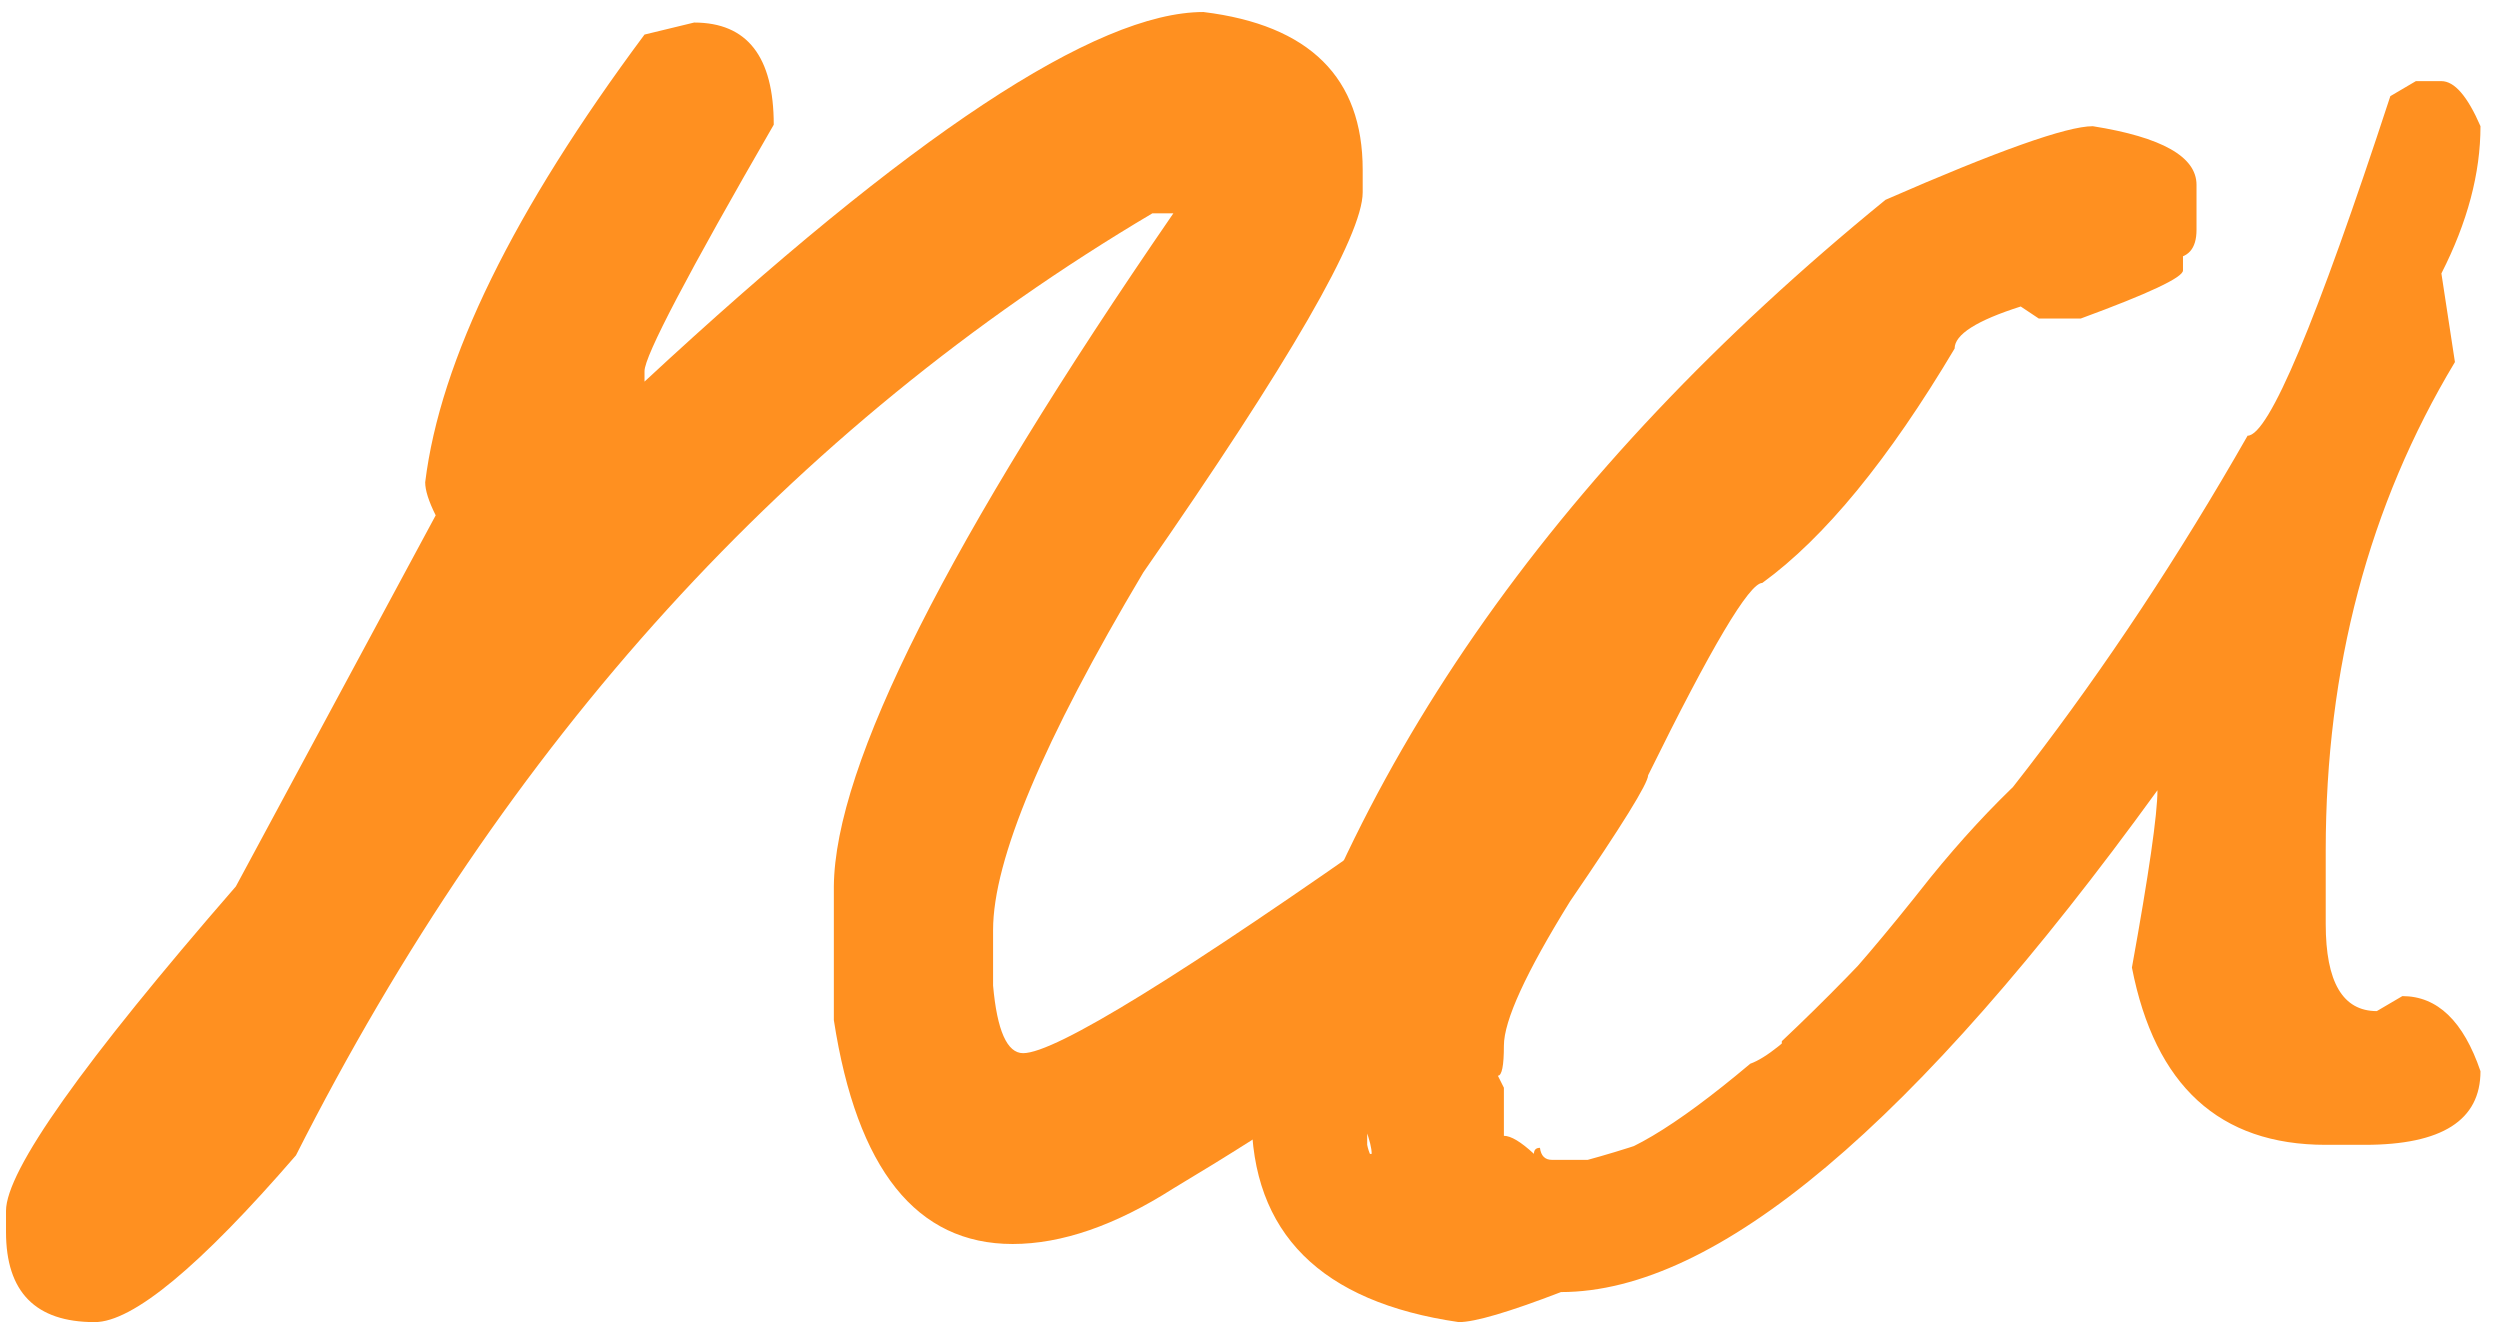
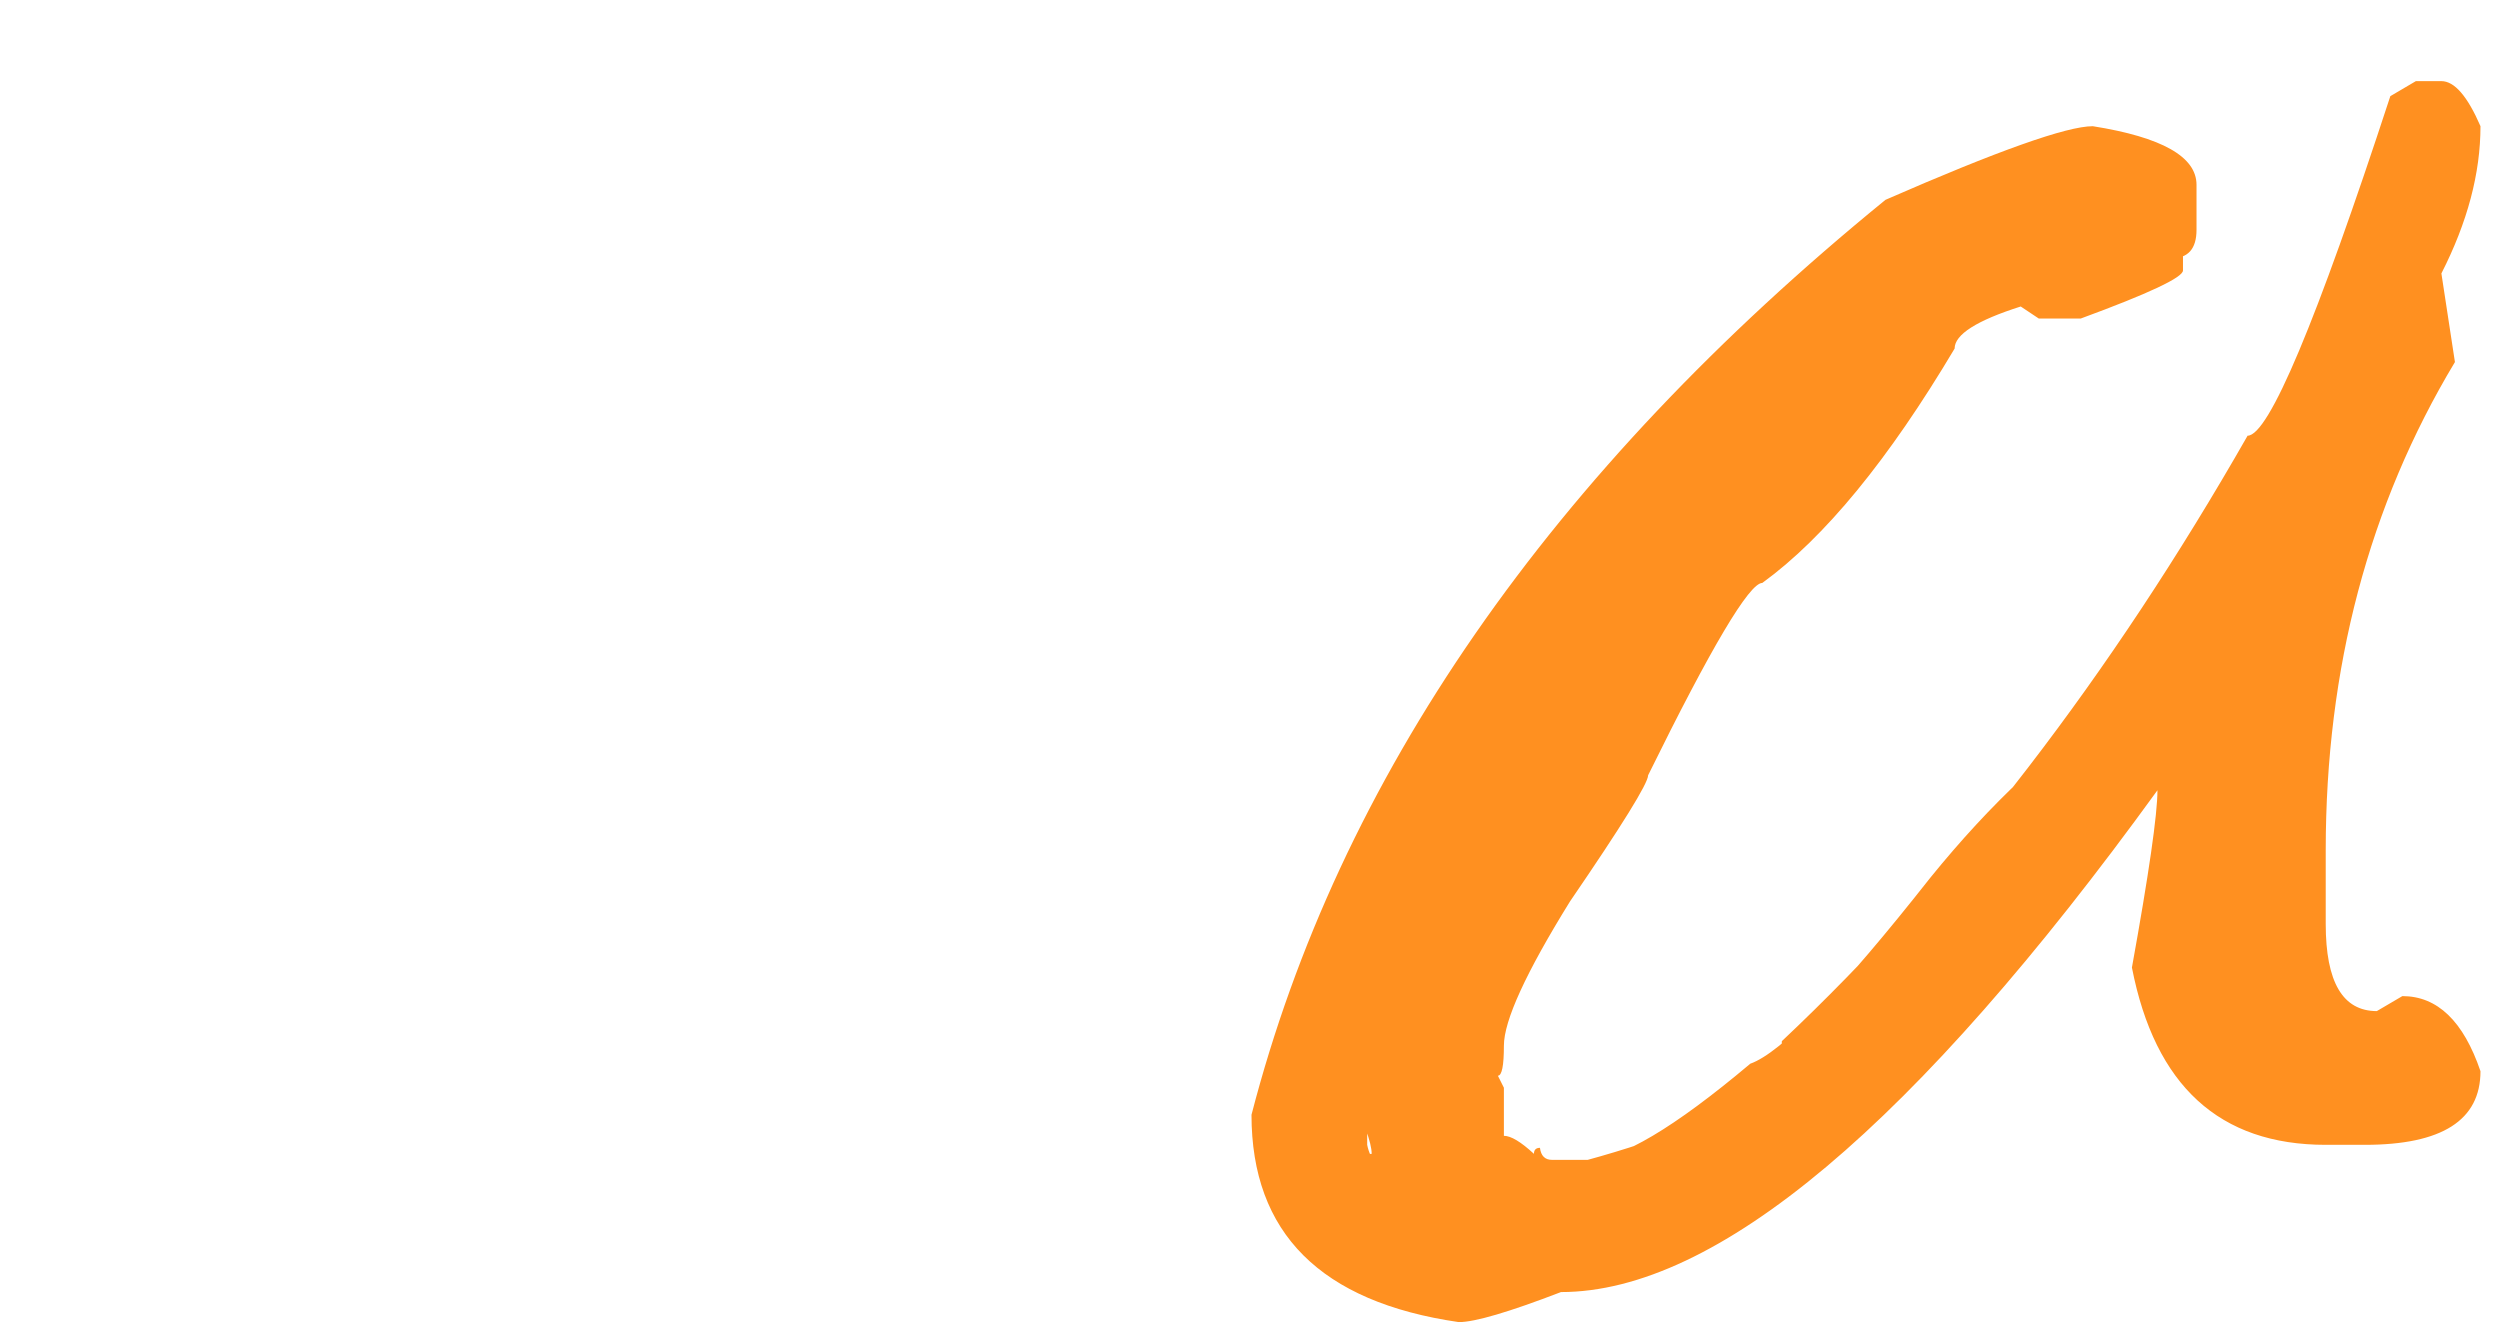
<svg xmlns="http://www.w3.org/2000/svg" width="104" height="55" viewBox="0 0 104 55" fill="none">
  <g id="na">
-     <path d="M50.062 0.5C54.479 1.042 56.688 3.229 56.688 7.062V8C56.688 9.792 53.646 15.062 47.562 23.812C43.396 30.812 41.312 35.771 41.312 38.688V41C41.479 42.875 41.896 43.812 42.562 43.812C43.896 43.812 49.167 40.562 58.375 34.062H59.125C60.625 34.062 61.75 35.292 62.5 37.75C62.5 40.083 57.938 43.979 48.812 49.438C46.396 50.979 44.167 51.75 42.125 51.75C38.125 51.75 35.646 48.646 34.688 42.438V36.875C34.729 31.833 39.438 22.5 48.812 8.875H47.938C32.896 17.792 21.021 30.854 12.312 48.062C8.312 52.688 5.521 55 3.938 55C1.479 55 0.25 53.75 0.25 51.25L0.25 50.375C0.25 48.708 3.438 44.208 9.812 36.875L18.125 21.438C17.833 20.854 17.688 20.396 17.688 20.062C18.312 14.979 21.354 8.771 26.812 1.438L28.875 0.938C31.083 0.938 32.188 2.354 32.188 5.188C28.604 11.396 26.812 14.812 26.812 15.438V15.875C37.854 5.625 45.604 0.5 50.062 0.5Z" fill="#FF9020" />
    <path d="M100.5 3.375H101.562C102.104 3.375 102.646 4 103.188 5.25C103.188 7.208 102.646 9.25 101.562 11.375L102.125 15.062C98.542 21.021 96.75 27.792 96.75 35.375V38.438C96.75 40.854 97.458 42.062 98.875 42.062L99.938 41.438C101.396 41.438 102.479 42.479 103.188 44.562C103.188 46.604 101.583 47.625 98.375 47.625H96.75C92.333 47.625 89.646 45.167 88.688 40.25C89.396 36.333 89.75 33.875 89.75 32.875C79.667 46.792 71.396 53.75 64.938 53.75C62.771 54.583 61.354 55 60.688 55C54.938 54.167 52.062 51.292 52.062 46.375C55.688 32.375 64.479 19.688 78.438 8.312C83.104 6.271 85.979 5.25 87.062 5.25C89.938 5.708 91.375 6.521 91.375 7.688V9.562C91.375 10.354 91.021 10.75 90.312 10.75H86.5C80.083 10.75 71.125 19.771 59.625 37.812C57.792 42.688 56.875 45.542 56.875 46.375V47.625C57.125 48.875 58.396 49.5 60.688 49.5C69.646 47.708 74.125 45.646 74.125 43.312C81.333 36.521 87.792 28.125 93.5 18.125C94.375 18.125 96.354 13.417 99.438 4L100.5 3.375ZM88.562 7.75C88.562 8.125 89.312 8.958 90.812 10.25V11.25C90.812 11.542 89.396 12.208 86.562 13.25H84.812L84.062 12.75C82.229 13.333 81.312 13.917 81.312 14.5C78.562 19.125 75.896 22.375 73.312 24.25C72.771 24.25 71.188 26.917 68.562 32.25C68.562 32.583 67.479 34.333 65.312 37.5C63.479 40.458 62.562 42.458 62.562 43.5C62.562 44.333 62.479 44.75 62.312 44.75L62.562 45.25V47.25C62.854 47.25 63.271 47.5 63.812 48C63.812 47.833 63.896 47.75 64.062 47.75C64.104 48.083 64.271 48.25 64.562 48.25H66.062C67.396 48.25 69.646 46.917 72.812 44.25C74.104 43.792 76.604 41.208 80.312 36.5C82.812 33.417 85.396 31 88.062 29.25C90.271 25.833 92.688 23.417 95.312 22C95.729 22 96.146 20.917 96.562 18.75L97.062 18.5L97.562 18.75C97.854 18.583 98.188 18.5 98.562 18.5L98.812 19V19.25C98.812 21 97.896 22.667 96.062 24.25H95.812L95.062 23.75C91.438 26.708 89.271 29.292 88.562 31.5C87.562 32.667 86.979 33.25 86.812 33.25H86.562C86.229 33.25 86.062 33.083 86.062 32.75C85.021 33.208 83.771 34.625 82.312 37C82.979 37 83.312 37.25 83.312 37.75C83.312 38.125 81.396 40.292 77.562 44.25C77.729 44.542 77.812 44.875 77.812 45.25L68.562 50.25C68.562 50.833 67.229 51.417 64.562 52H63.562C63.229 52 63.062 51.833 63.062 51.5V51.25L63.312 50.75H62.562C62.562 51.417 62.062 51.75 61.062 51.75H60.812C59.312 51.458 58.562 50.875 58.562 50H58.312C58.312 51.333 58.146 52 57.812 52H57.562C57.312 52 57.062 51.75 56.812 51.25V48.25C56.812 48.083 56.896 48 57.062 48C57.062 47.542 56.729 46.625 56.062 45.25C57.062 43.375 57.562 41.958 57.562 41V38.75C58.729 38 59.312 37 59.312 35.75C59.646 34.667 60.479 33 61.812 30.75C63.479 27.75 64.646 26.25 65.312 26.25H65.562C65.562 26.417 65.646 26.5 65.812 26.5C65.812 26.333 66.479 25.417 67.812 23.75L68.312 23.5L68.812 23.75C68.938 23.125 69.938 21.625 71.812 19.25C71.812 18.625 72.729 17.625 74.562 16.25C76.479 13.917 77.729 12.75 78.312 12.75C78.354 13.083 78.521 13.25 78.812 13.25C79.062 13.25 80.062 12.333 81.812 10.5H82.312L82.812 10.75C82.812 10.292 83.646 9.792 85.312 9.25C85.312 8.75 86.396 8.25 88.562 7.75Z" fill="#FF9020" />
  </g>
</svg>